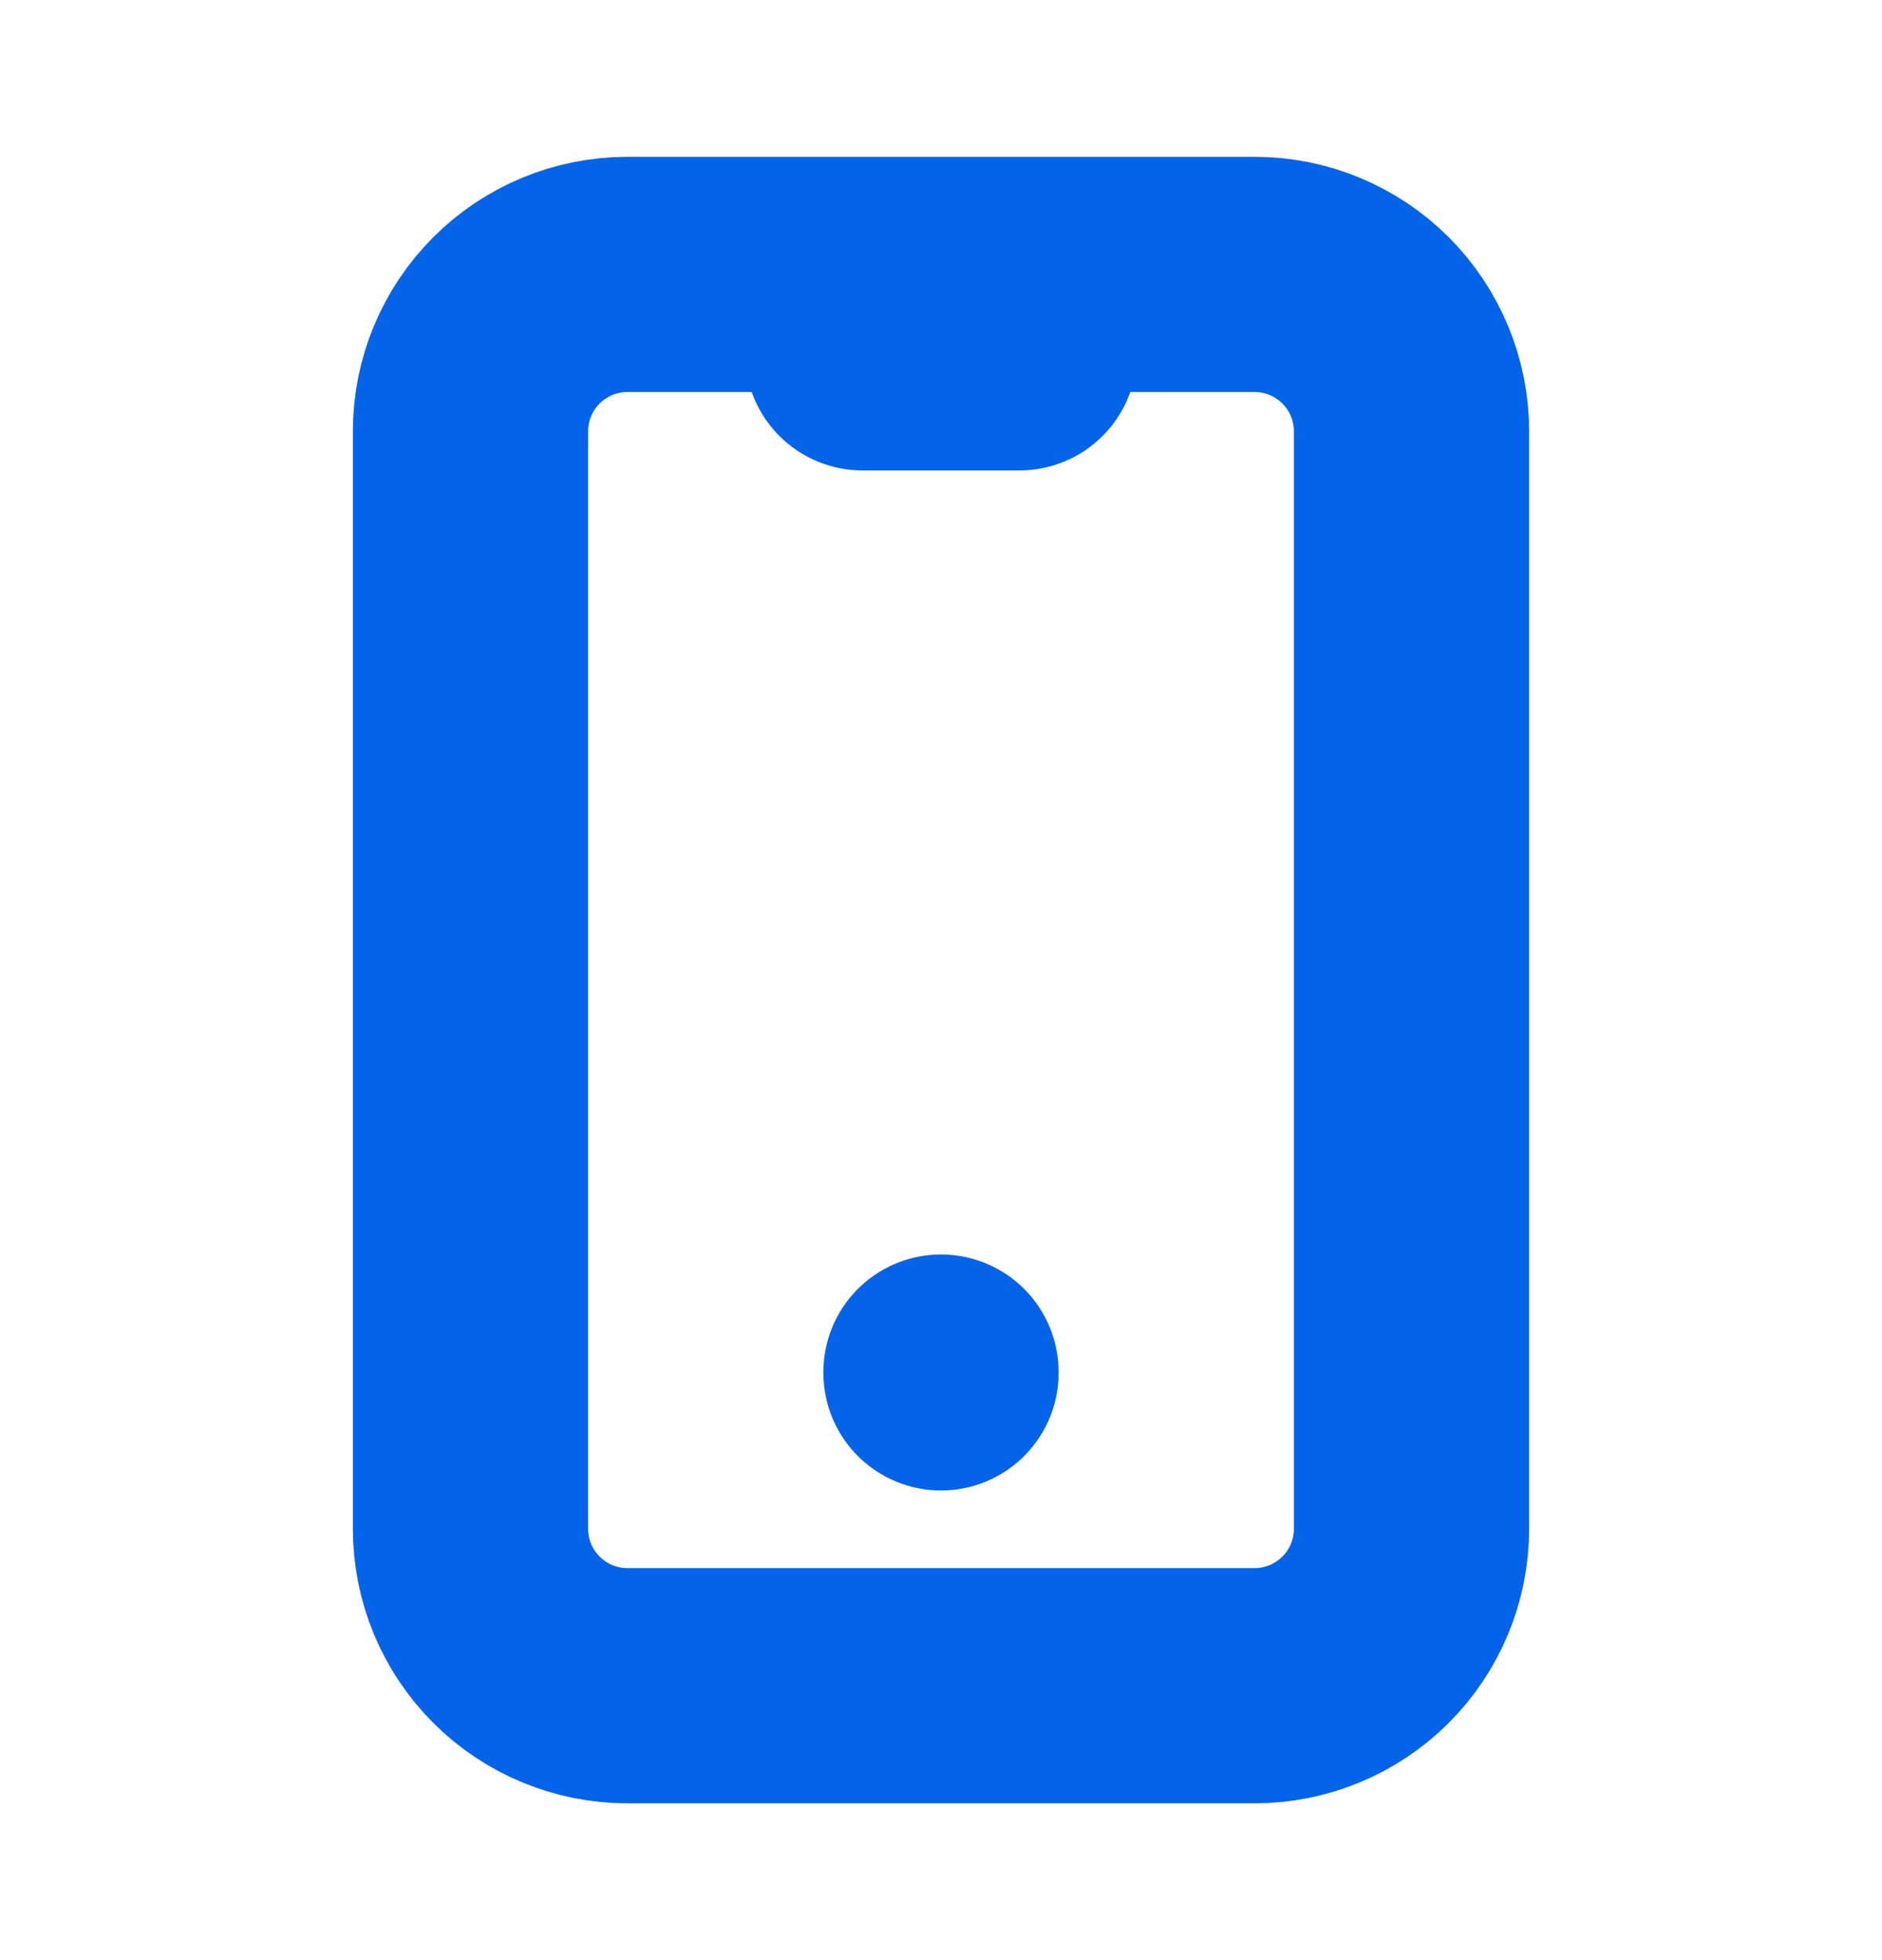
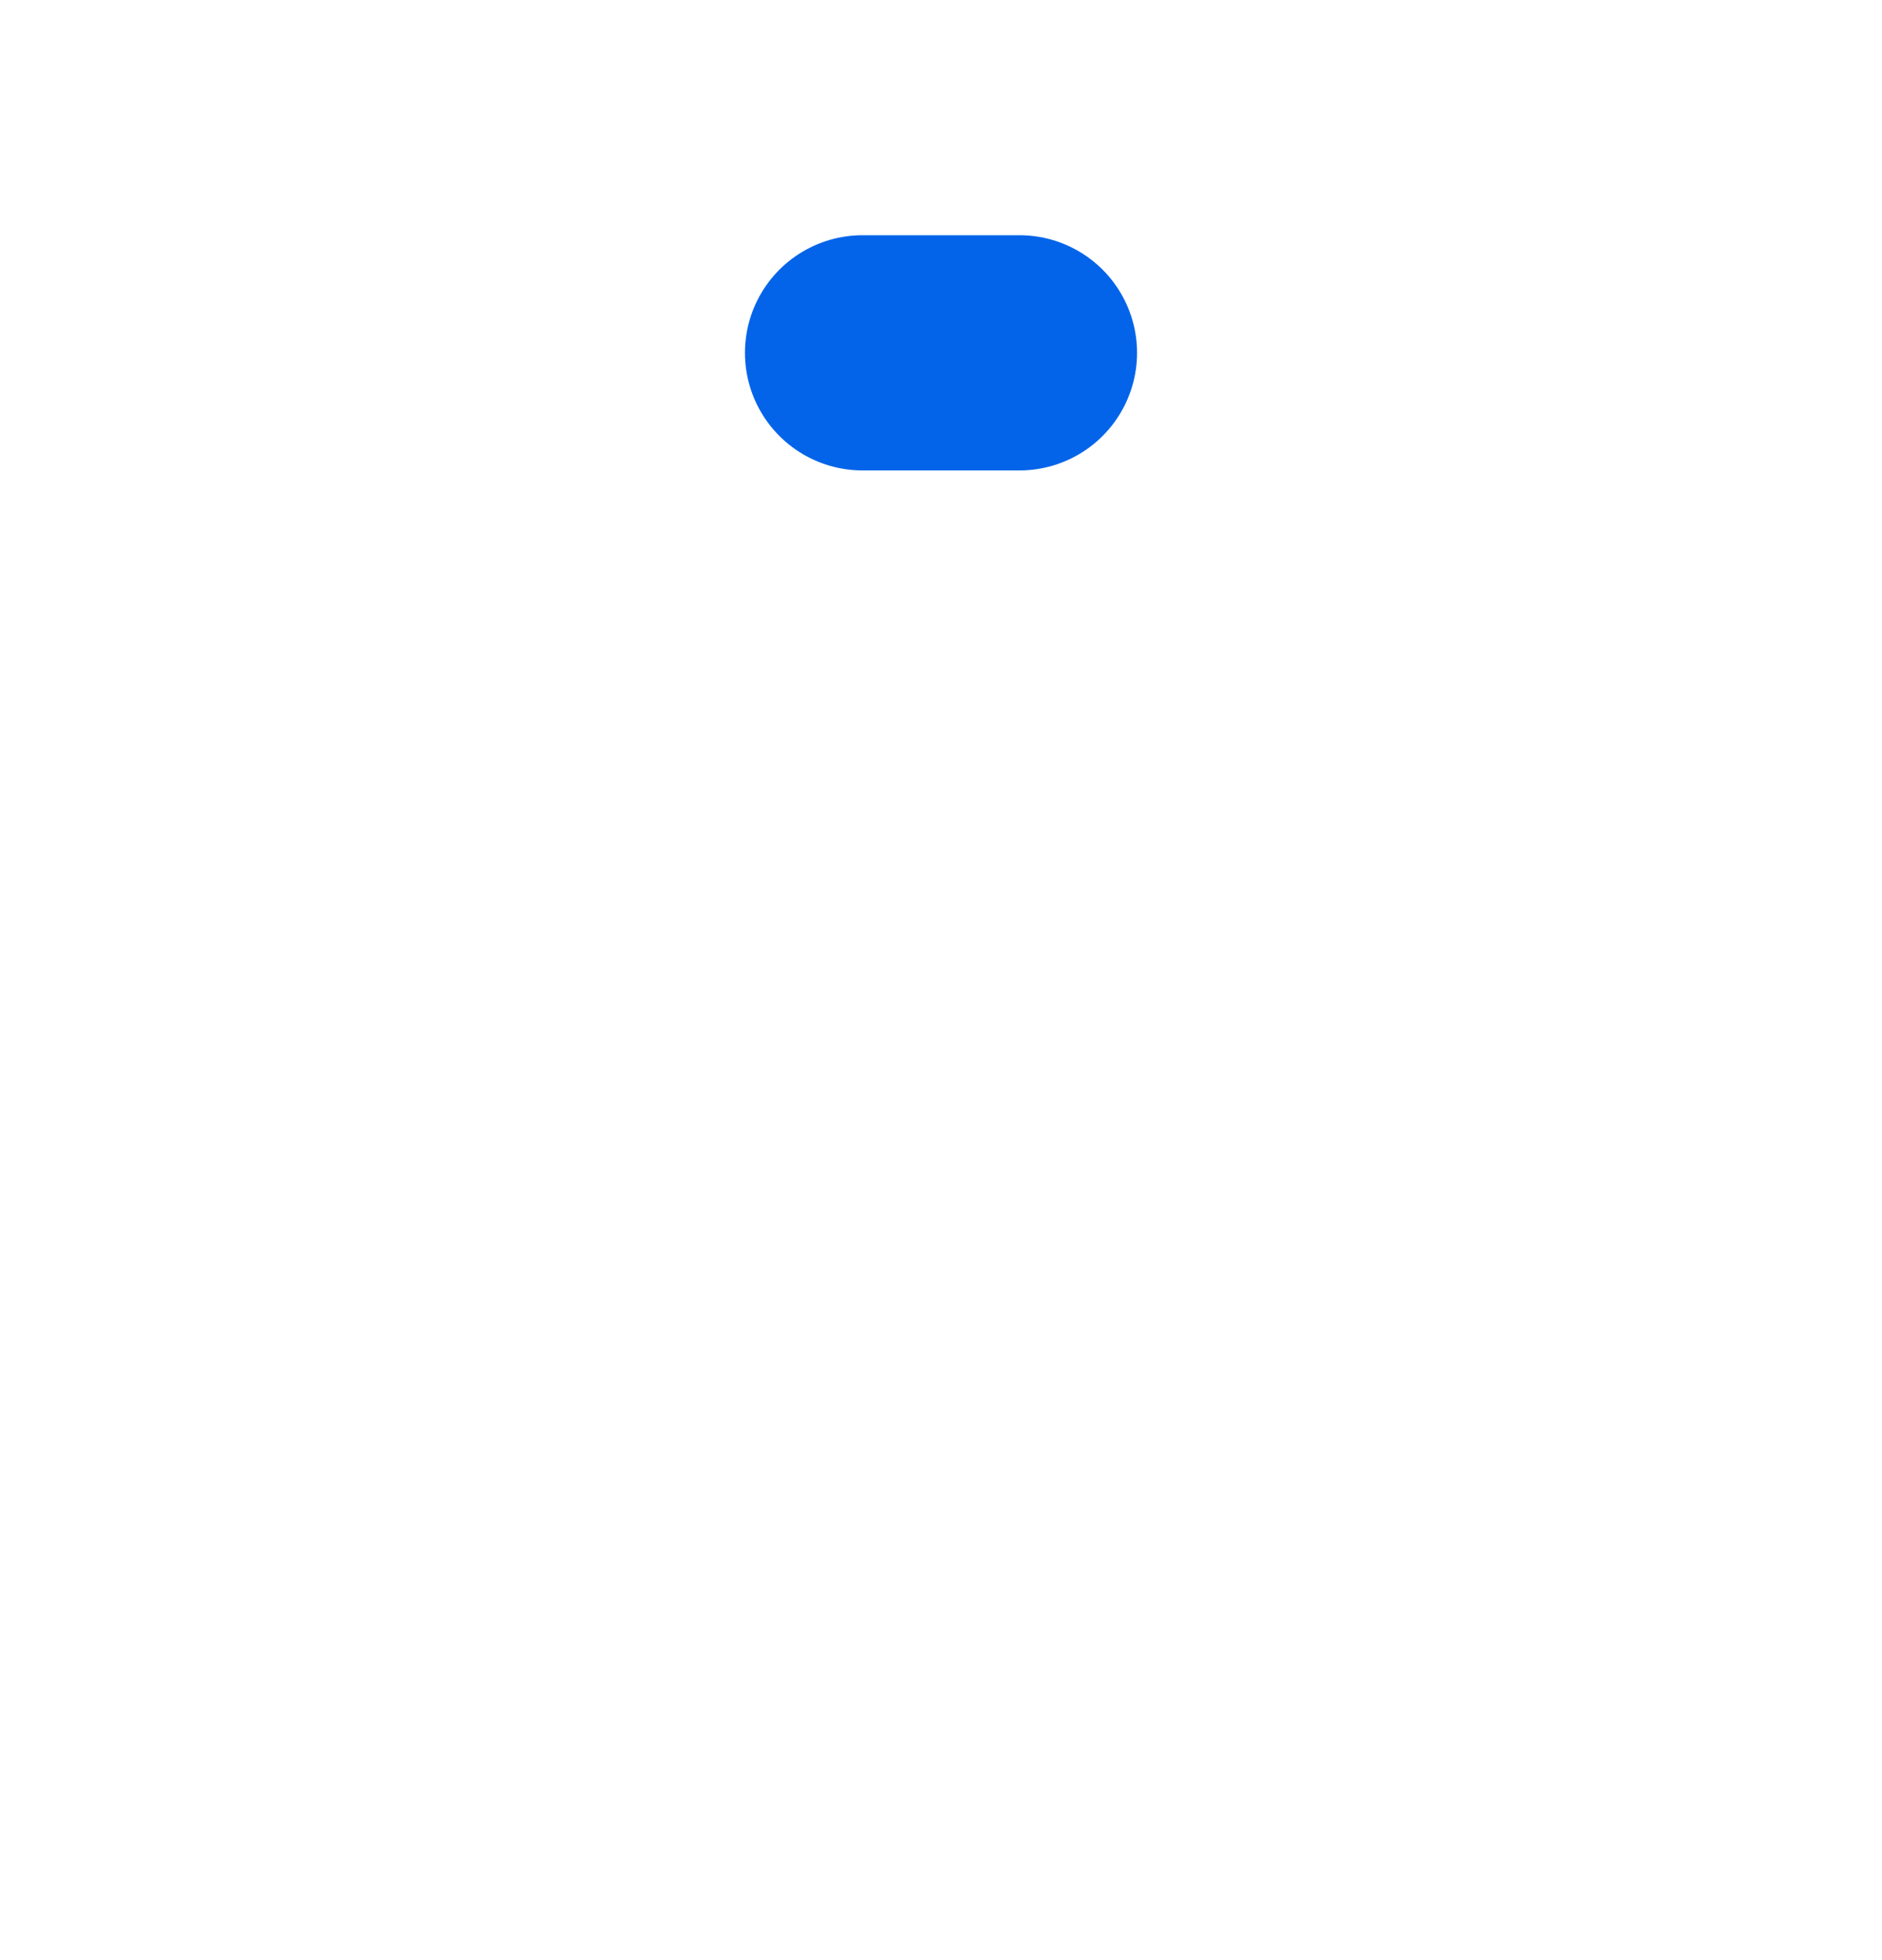
<svg xmlns="http://www.w3.org/2000/svg" width="24" height="25" viewBox="0 0 24 25" fill="none">
  <g clip-path="url(#clip0_1002_18714)">
-     <path d="M6 5.5C6 4.97 6.211 4.461 6.586 4.086C6.961 3.711 7.47 3.5 8 3.5H16C16.53 3.5 17.039 3.711 17.414 4.086C17.789 4.461 18 4.97 18 5.5V19.5C18 20.03 17.789 20.539 17.414 20.914C17.039 21.289 16.53 21.5 16 21.5H8C7.47 21.5 6.961 21.289 6.586 20.914C6.211 20.539 6 20.03 6 19.5V5.5Z" stroke="#0364E9" stroke-width="3" stroke-linecap="round" stroke-linejoin="round" />
    <path d="M11 4.5H13" stroke="#0364E9" stroke-width="3" stroke-linecap="round" stroke-linejoin="round" />
-     <path d="M12 17.5V17.51" stroke="#0364E9" stroke-width="3" stroke-linecap="round" stroke-linejoin="round" />
  </g>
  <defs>
    <clipPath id="clip0_1002_18714">
      <rect width="24" height="24" fill="white" transform="translate(0 0.5)" />
    </clipPath>
  </defs>
</svg>